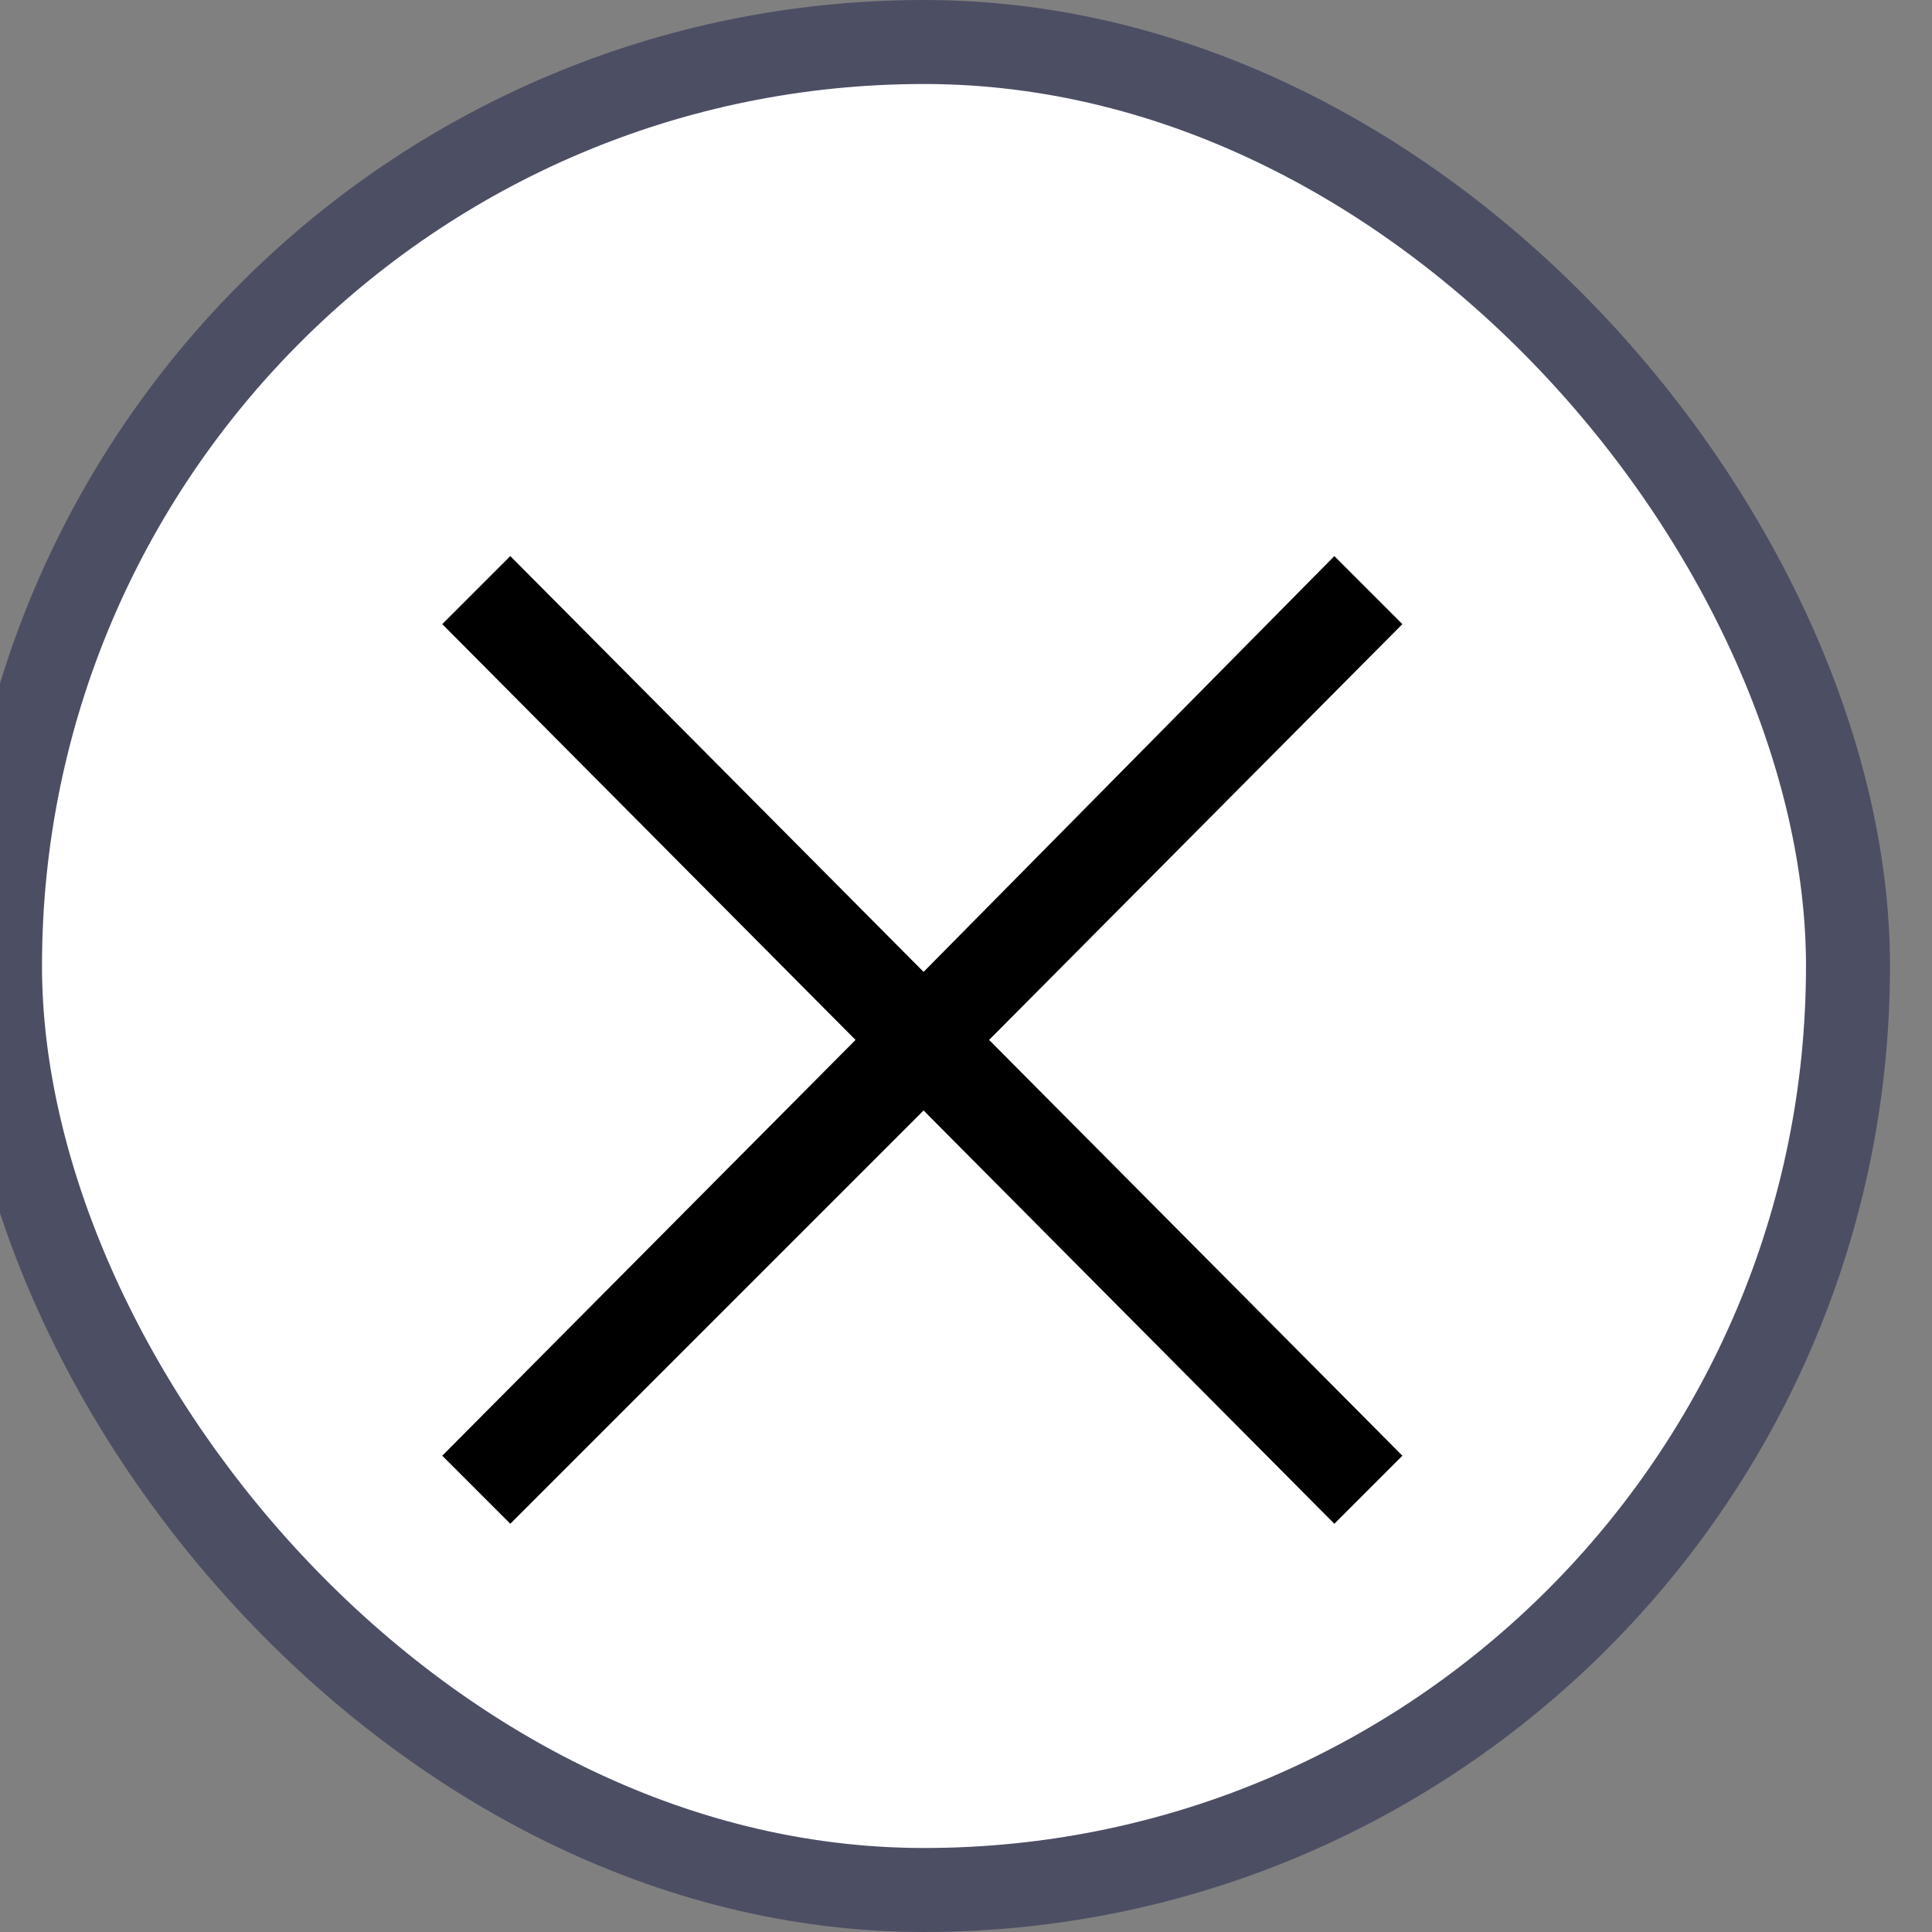
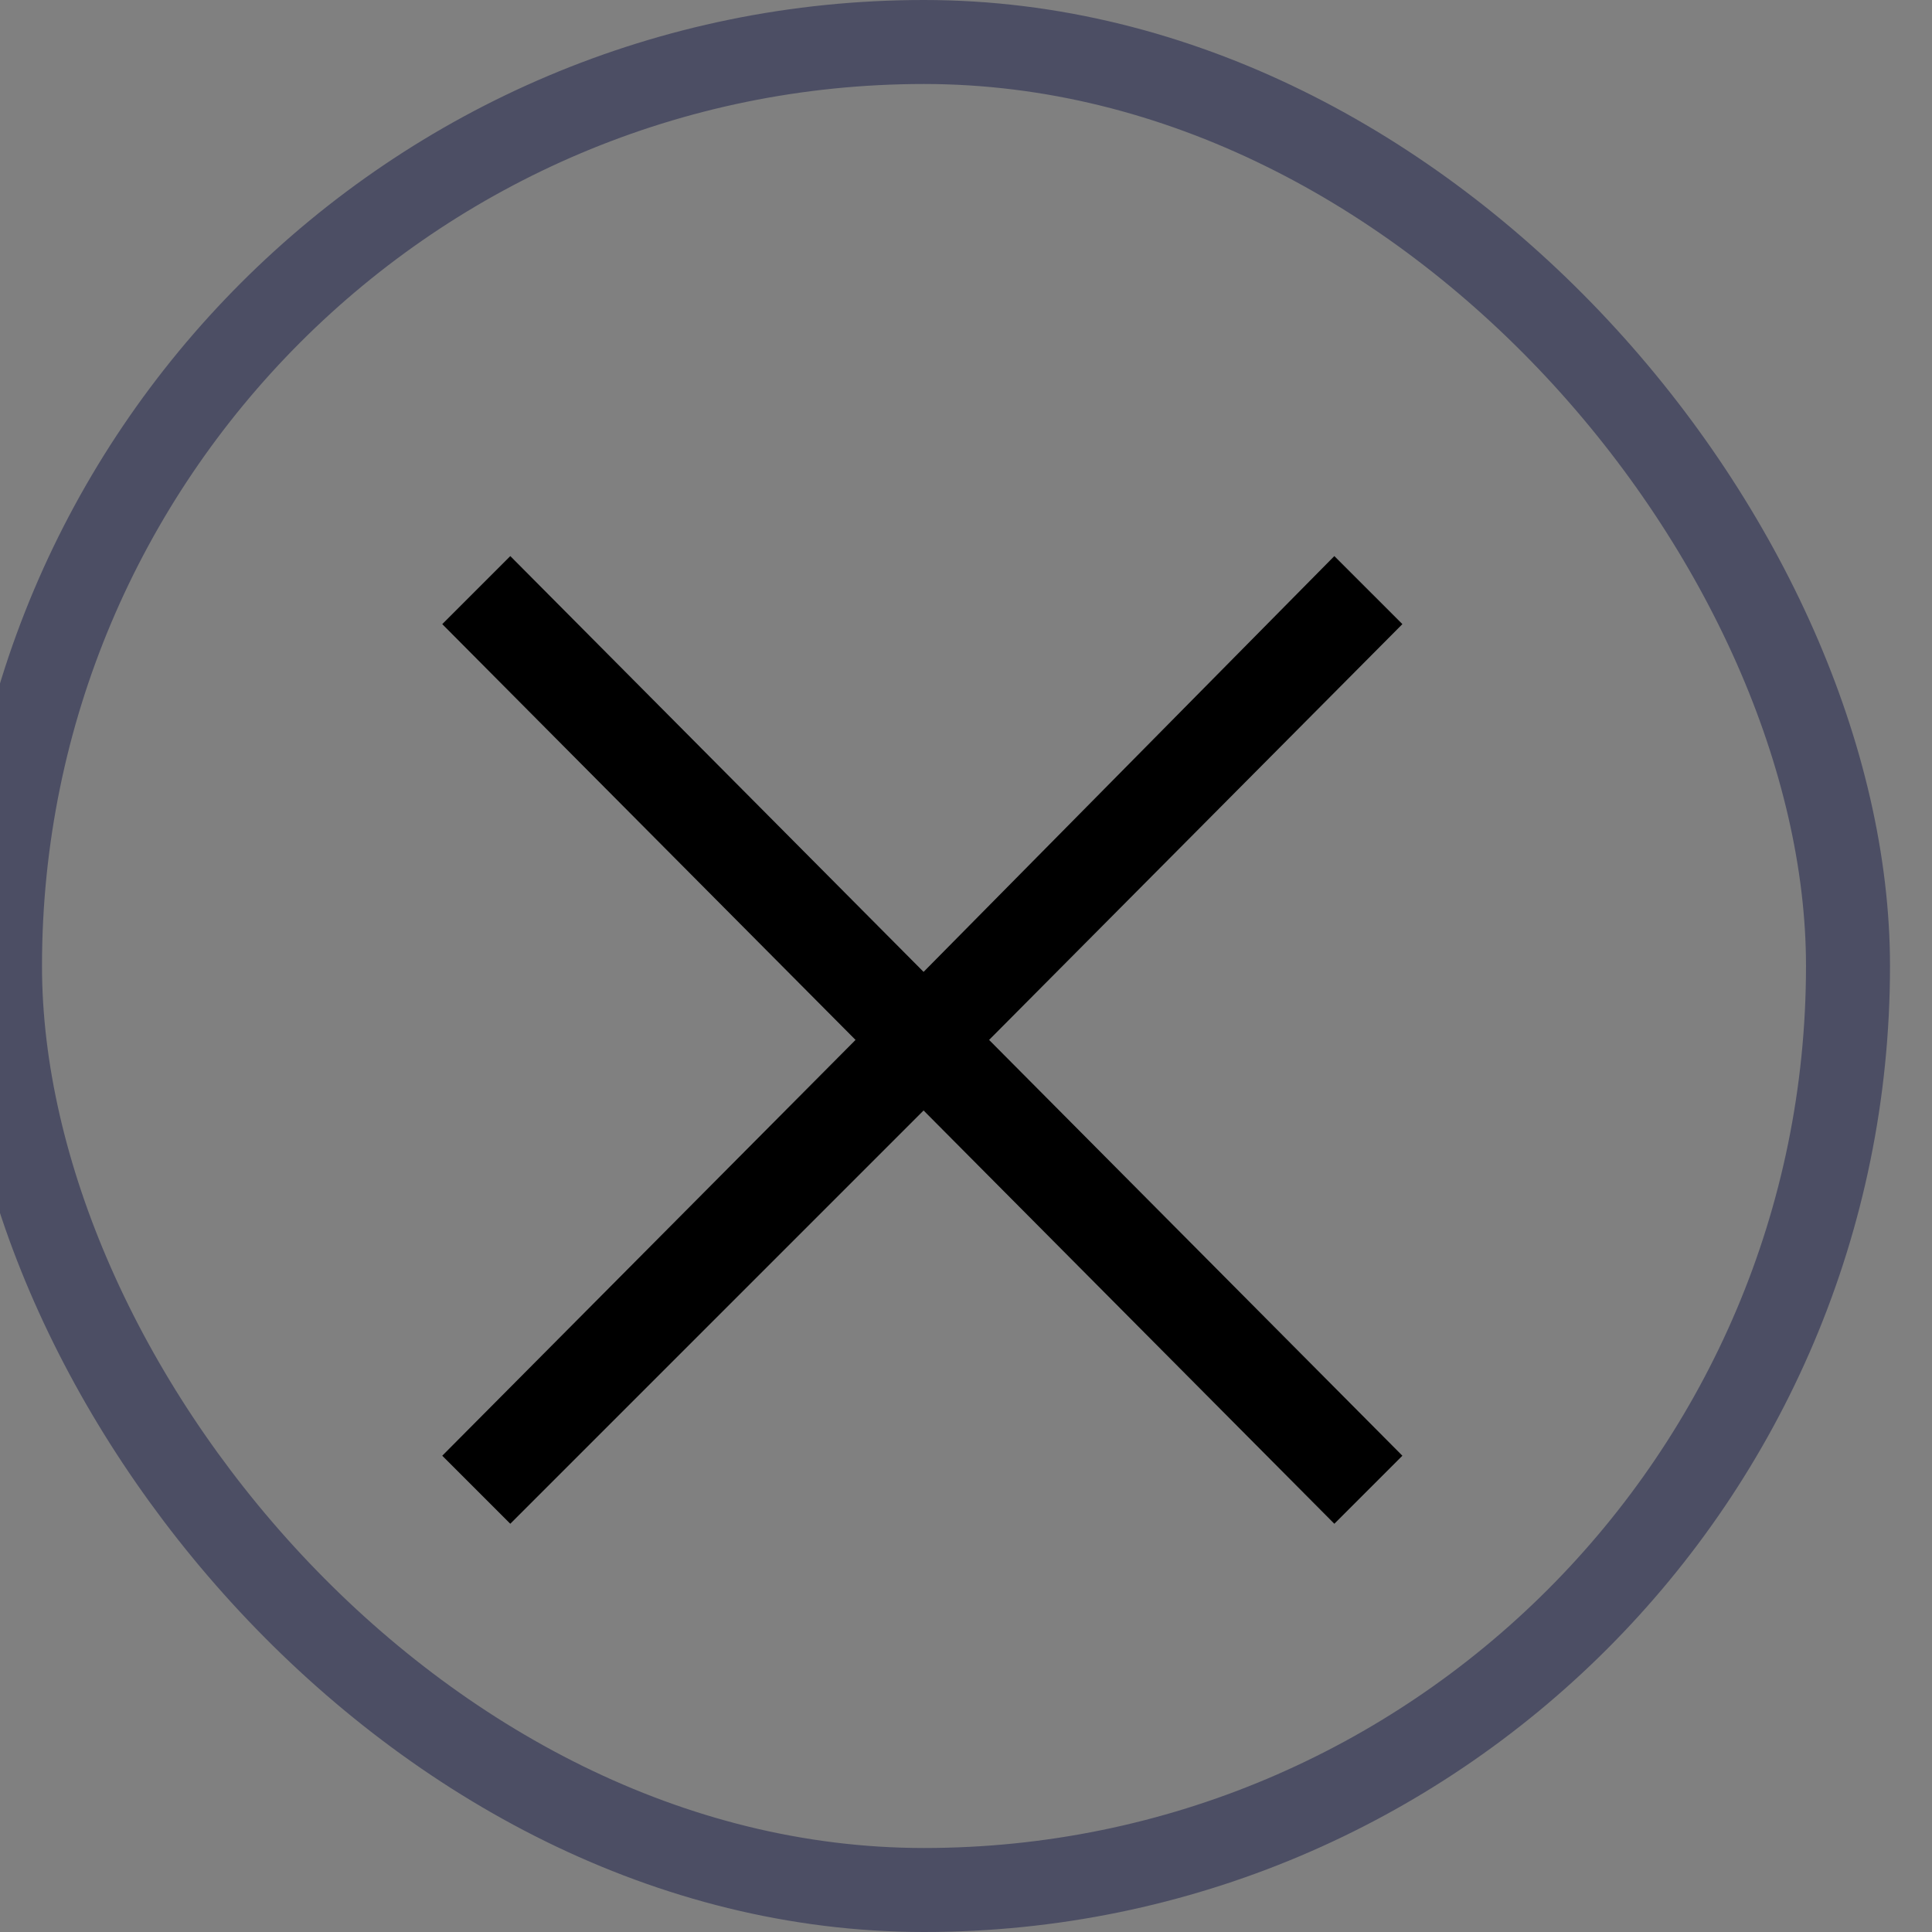
<svg xmlns="http://www.w3.org/2000/svg" width="23" height="23" viewBox="0 0 23 23" fill="none">
  <rect x="0" y="0" width="23" height="23" fill="#808080" stroke="none" />
-   <rect y="0.5" width="22" height="22" rx="11" fill="white" />
  <rect y="0.5" width="22" height="22" rx="11" stroke="#4C4E64" />
  <path d="M6.075 18.14L5.265 17.33L10.185 12.38L5.265 7.43L6.075 6.62L10.995 11.57L15.885 6.62L16.695 7.43L11.775 12.38L16.695 17.33L15.885 18.14L10.995 13.22L6.075 18.14Z" fill="black" />
</svg>